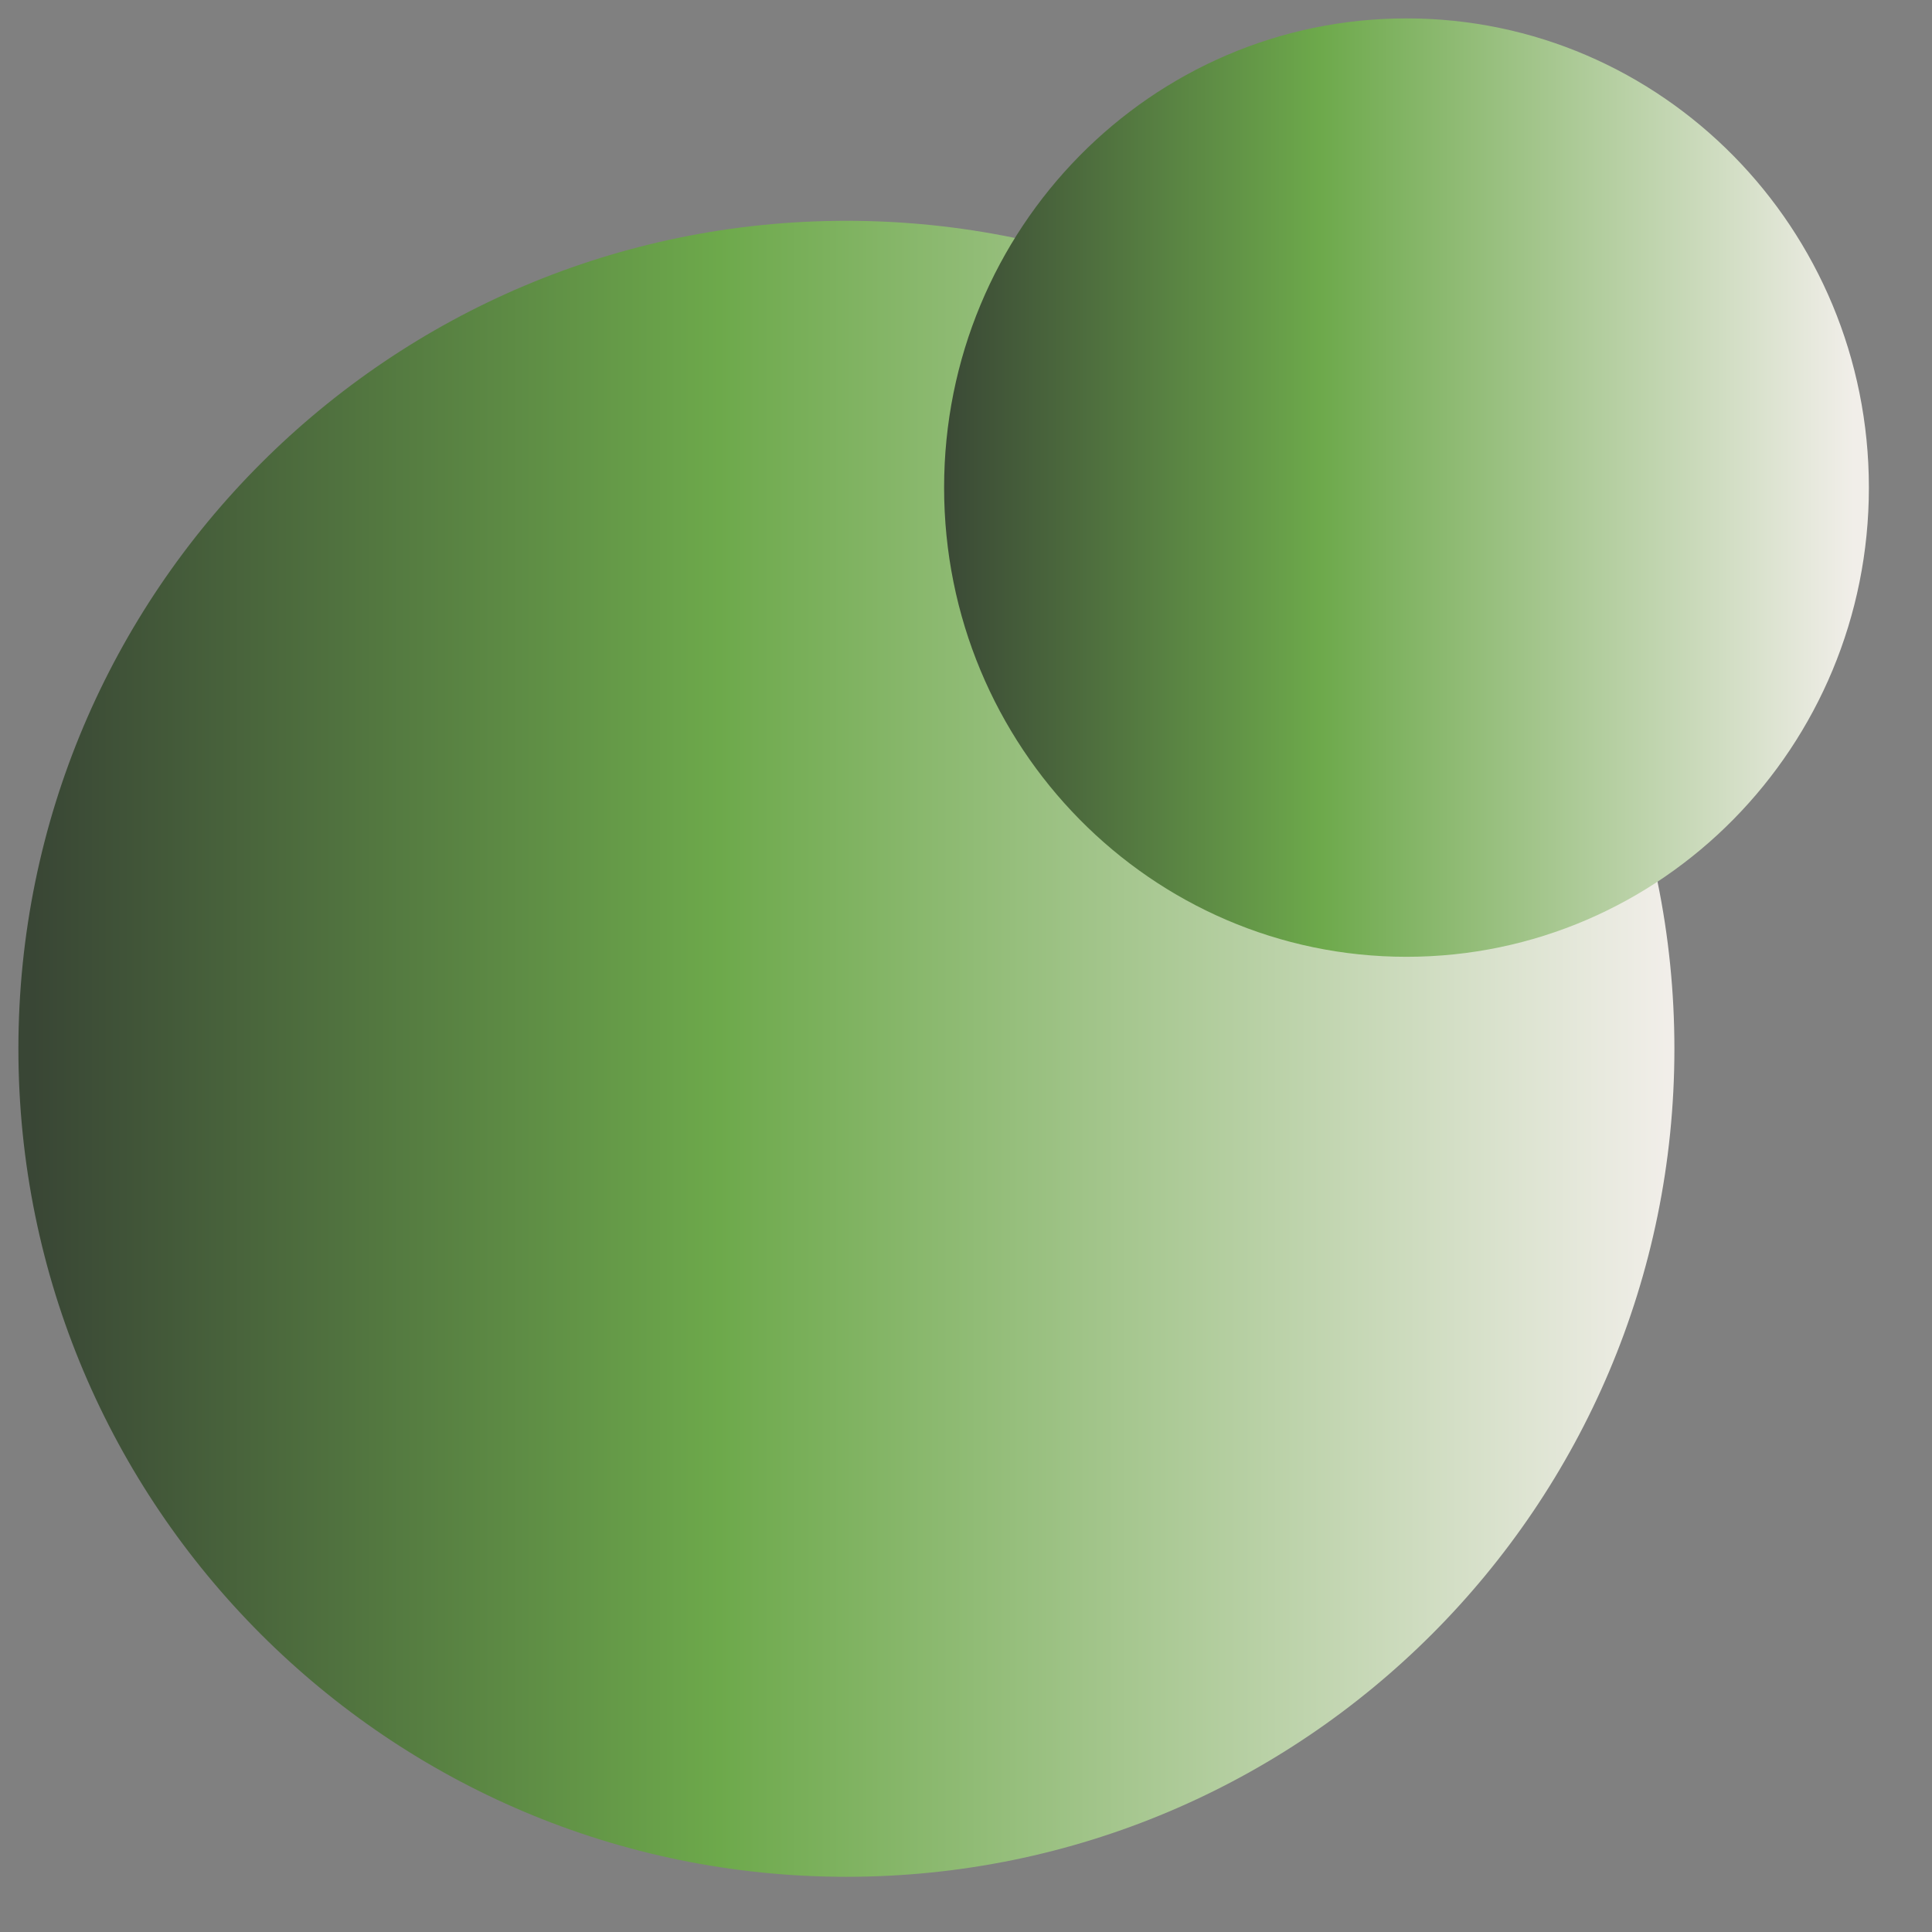
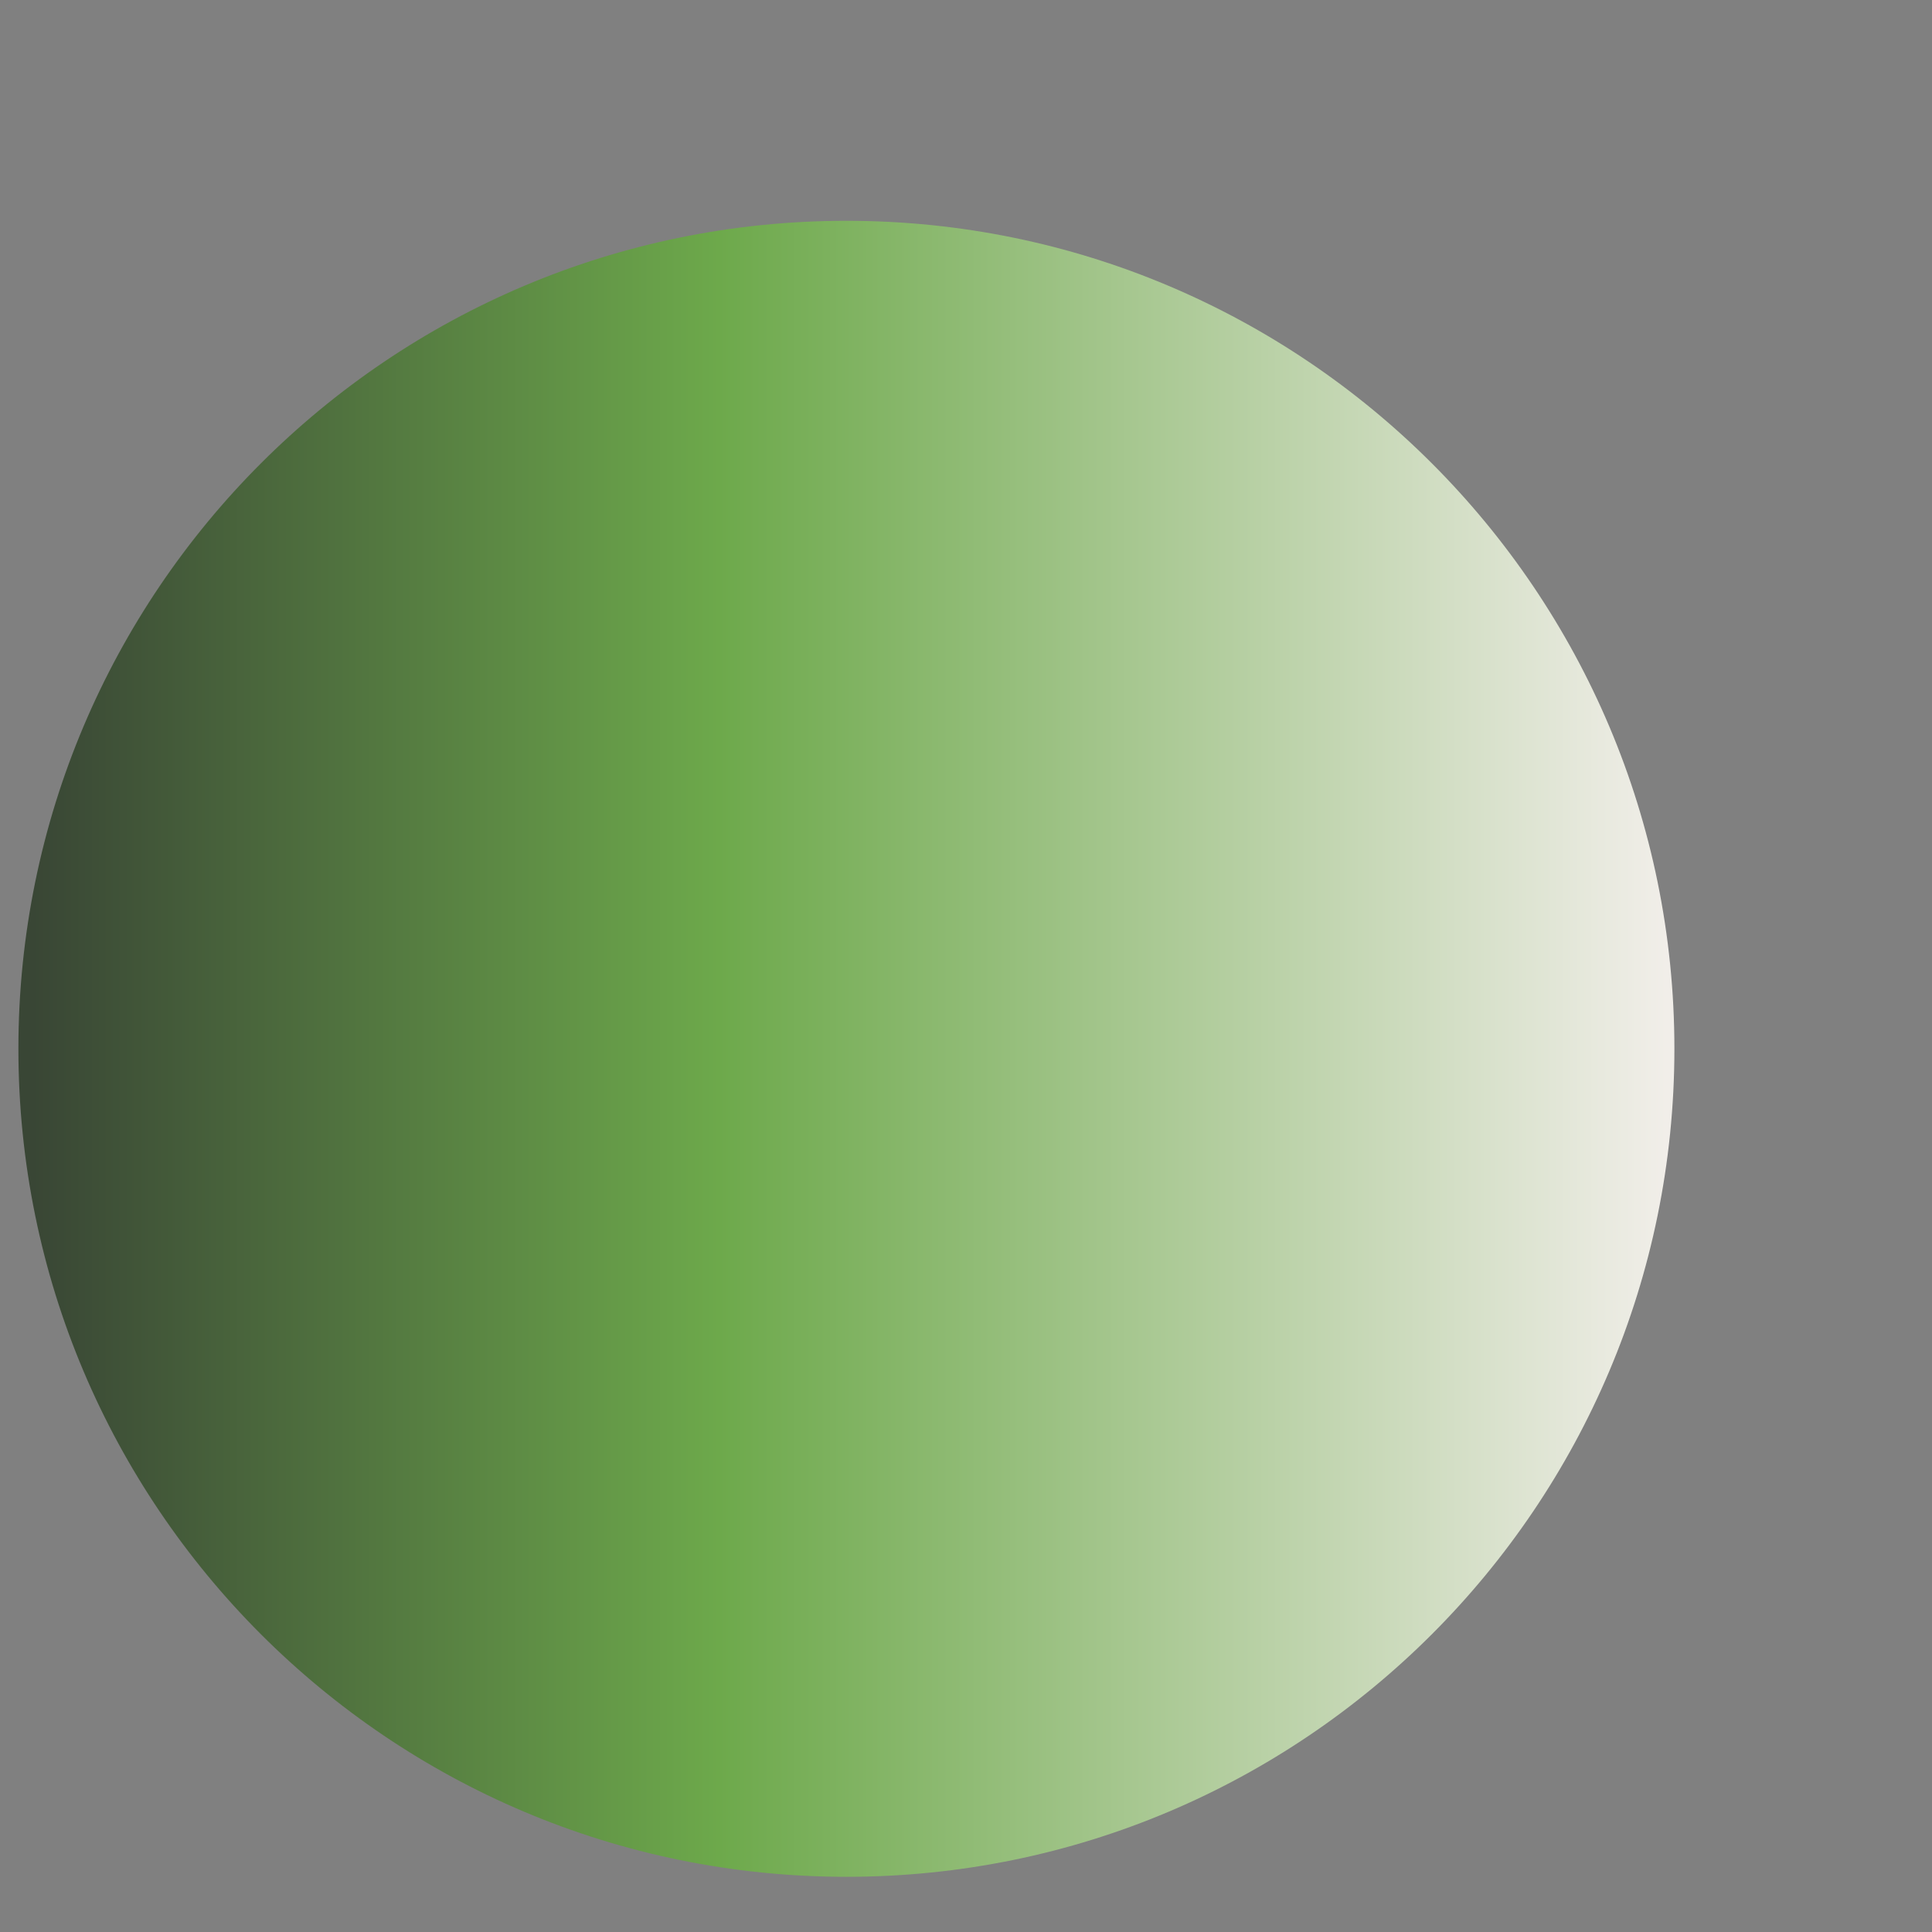
<svg xmlns="http://www.w3.org/2000/svg" xmlns:ns1="http://www.inkscape.org/namespaces/inkscape" xmlns:ns2="http://sodipodi.sourceforge.net/DTD/sodipodi-0.dtd" xmlns:xlink="http://www.w3.org/1999/xlink" ns1:version="1.0 (4035a4fb49, 2020-05-01)" height="105" width="105" ns2:docname="030_iconen_advisering2.svg" id="svg106" viewBox="0 0 105 105" version="1.1">
  <rect x="0" y="0" width="105" height="105" fill="#808080" stroke="none" />
  <defs id="defs69">
    <style id="style2">
      .cls-1 {
        clip-path: url(#clippath);
      }

      .cls-2 {
        fill: none;
      }

      .cls-2, .cls-3, .cls-4, .cls-5, .cls-6, .cls-7, .cls-8 {
        stroke-width: 0px;
      }

      .cls-9 {
        mix-blend-mode: multiply;
      }

      .cls-3 {
        fill: url(#Naamloos_verloop_4-2);
      }

      .cls-10 {
        clip-path: url(#clippath-1);
      }

      .cls-11 {
        clip-path: url(#clippath-4);
      }

      .cls-12 {
        clip-path: url(#clippath-3);
      }

      .cls-13 {
        clip-path: url(#clippath-2);
      }

      .cls-14 {
        clip-path: url(#clippath-7);
      }

      .cls-15 {
        clip-path: url(#clippath-8);
      }

      .cls-16 {
        clip-path: url(#clippath-6);
      }

      .cls-17 {
        clip-path: url(#clippath-5);
      }

      .cls-18 {
        isolation: isolate;
      }

      .cls-4 {
        fill: url(#Naamloos_verloop_2);
      }

      .cls-5 {
        fill: url(#Naamloos_verloop_4);
      }

      .cls-6 {
        fill: url(#Naamloos_verloop_6);
      }

      .cls-7 {
        fill: url(#Naamloos_verloop_5);
      }

      .cls-8 {
        fill: url(#Naamloos_verloop_3);
      }
    </style>
    <clipPath id="clippath">
      <rect id="rect4" height="101" width="699.66" y="32.28" x="57.37" class="cls-2" />
    </clipPath>
    <clipPath id="clippath-1">
      <rect id="rect7" height="84" width="39.09" y="41.28" x="57.37" class="cls-2" />
    </clipPath>
    <linearGradient gradientUnits="userSpaceOnUse" gradientTransform="matrix(0,-110.17,-110.17,0,32749.13,20415.76)" y2="296.56" x2="184.96" y1="296.56" x1="183.96" data-name="Naamloos verloop 3" id="Naamloos_verloop_3">
      <stop id="stop10" stop-color="#394635" offset="0" />
      <stop id="stop12" stop-color="#6da94b" offset=".44" />
      <stop id="stop14" stop-color="#f1eee9" offset="1" />
    </linearGradient>
    <clipPath id="clippath-2">
      <rect id="rect17" height="72" width="39.09" y="53.28" x="122.07" class="cls-2" />
    </clipPath>
    <linearGradient gradientUnits="userSpaceOnUse" gradientTransform="matrix(0,-93.22,-93.22,0,27817.16,17305.5)" y2="296.87" x2="185.22" y1="296.87" x1="184.22" data-name="Naamloos verloop 2" id="Naamloos_verloop_2">
      <stop id="stop20" stop-color="#394635" offset="0" />
      <stop id="stop22" stop-color="#394635" offset="0" />
      <stop id="stop24" stop-color="#6da94b" offset=".43" />
      <stop id="stop26" stop-color="#f1eee9" offset="1" />
    </linearGradient>
    <clipPath id="clippath-3">
      <rect id="rect29" height="42" width="25.61" y="83.28" x="96.46" class="cls-2" />
    </clipPath>
    <linearGradient gradientUnits="userSpaceOnUse" gradientTransform="matrix(0,-117.4,-117.4,0,34957.91,21753.42)" y2="296.85" x2="184.74" y1="296.85" x1="183.74" data-name="Naamloos verloop 4" id="Naamloos_verloop_4">
      <stop id="stop32" stop-color="#394635" offset="0" />
      <stop id="stop34" stop-color="#6da94b" offset=".43" />
      <stop id="stop36" stop-color="#f1eee9" offset="1" />
    </linearGradient>
    <clipPath id="clippath-4">
-       <path id="path39" d="m 462.91,51.28 c 0,14.98 -12.14,27.12 -27.12,27.12 -14.98,0 -27.12,-12.14 -27.12,-27.12 h -46.88 c 0,40.87 33.13,74 74,74 40.87,0 74,-33.13 74,-74 z" class="cls-2" />
+       <path id="path39" d="m 462.91,51.28 c 0,14.98 -12.14,27.12 -27.12,27.12 -14.98,0 -27.12,-12.14 -27.12,-27.12 c 0,40.87 33.13,74 74,74 40.87,0 74,-33.13 74,-74 z" class="cls-2" />
    </clipPath>
    <linearGradient xlink:href="#Naamloos_verloop_4" gradientTransform="matrix(148,0,0,-148,-26467.65,44128.01)" y2="297.57" x2="182.28" y1="297.57" x1="181.28" data-name="Naamloos verloop 4" id="Naamloos_verloop_4-2" />
    <clipPath id="clippath-5">
      <path id="path43" d="m 656.46,88.28 c 0,24.85 20.15,45 45,45 24.85,0 45,-20.15 45,-45 0,-24.85 -20.15,-45 -45,-45 -24.85,0 -45,20.15 -45,45" class="cls-2" />
    </clipPath>
    <linearGradient gradientUnits="userSpaceOnUse" gradientTransform="matrix(90,0,0,-90,-15609.85,26955.55)" y2="298.53" x2="181.74" y1="298.53" x1="180.74" data-name="Naamloos verloop 5" id="Naamloos_verloop_5">
      <stop id="stop46" stop-color="#394635" offset="0" />
      <stop id="stop48" stop-color="#6da94b" offset=".42" />
      <stop id="stop50" stop-color="#f1eee9" offset="1" />
    </linearGradient>
    <clipPath id="clippath-6">
      <rect id="rect53" height="101" width="699.66" y="32.28" x="57.37" class="cls-2" />
    </clipPath>
    <clipPath id="clippath-7">
      <rect id="rect56" height="59" width="68.26" y="25.28" x="697.77" class="cls-2" />
    </clipPath>
    <clipPath id="clippath-8">
      <path id="path59" d="m 731.9,83.28 c 13.88,0 25.13,-11.42 25.13,-25.5 0,-14.08 -11.25,-25.5 -25.13,-25.5 -13.88,0 -25.13,11.42 -25.13,25.5 0,14.08 11.25,25.5 25.13,25.5" class="cls-2" />
    </clipPath>
    <linearGradient gradientUnits="userSpaceOnUse" gradientTransform="matrix(50.26,0,0,-50.26,-8322.68,15135.11)" y2="299.96" x2="180.64" y1="299.96" x1="179.64" data-name="Naamloos verloop 6" id="Naamloos_verloop_6">
      <stop id="stop62" stop-color="#394635" offset="0" />
      <stop id="stop64" stop-color="#6da94b" offset=".42" />
      <stop id="stop66" stop-color="#f1eee9" offset="1" />
    </linearGradient>
  </defs>
  <g transform="translate(-655.46,-31.28)" id="g104" class="cls-18">
    <g data-name="Laag 1" id="Laag_1">
      <g id="g101" clip-path="url(#clippath)" class="cls-1">
        <g id="g89" clip-path="url(#clippath-5)" class="cls-17">
          <rect style="fill:url(#Naamloos_verloop_5)" id="rect87" height="90" width="90" y="43.28" x="656.46" class="cls-7" />
        </g>
        <g id="g99" clip-path="url(#clippath-6)" class="cls-16">
          <g id="g97" class="cls-9">
            <g id="g95" clip-path="url(#clippath-7)" class="cls-14">
              <g id="g93" clip-path="url(#clippath-8)" class="cls-15">
-                 <rect style="fill:url(#Naamloos_verloop_6)" id="rect91" height="51" width="50.26" y="32.28" x="706.77" class="cls-6" />
-               </g>
+                 </g>
            </g>
          </g>
        </g>
      </g>
    </g>
  </g>
</svg>